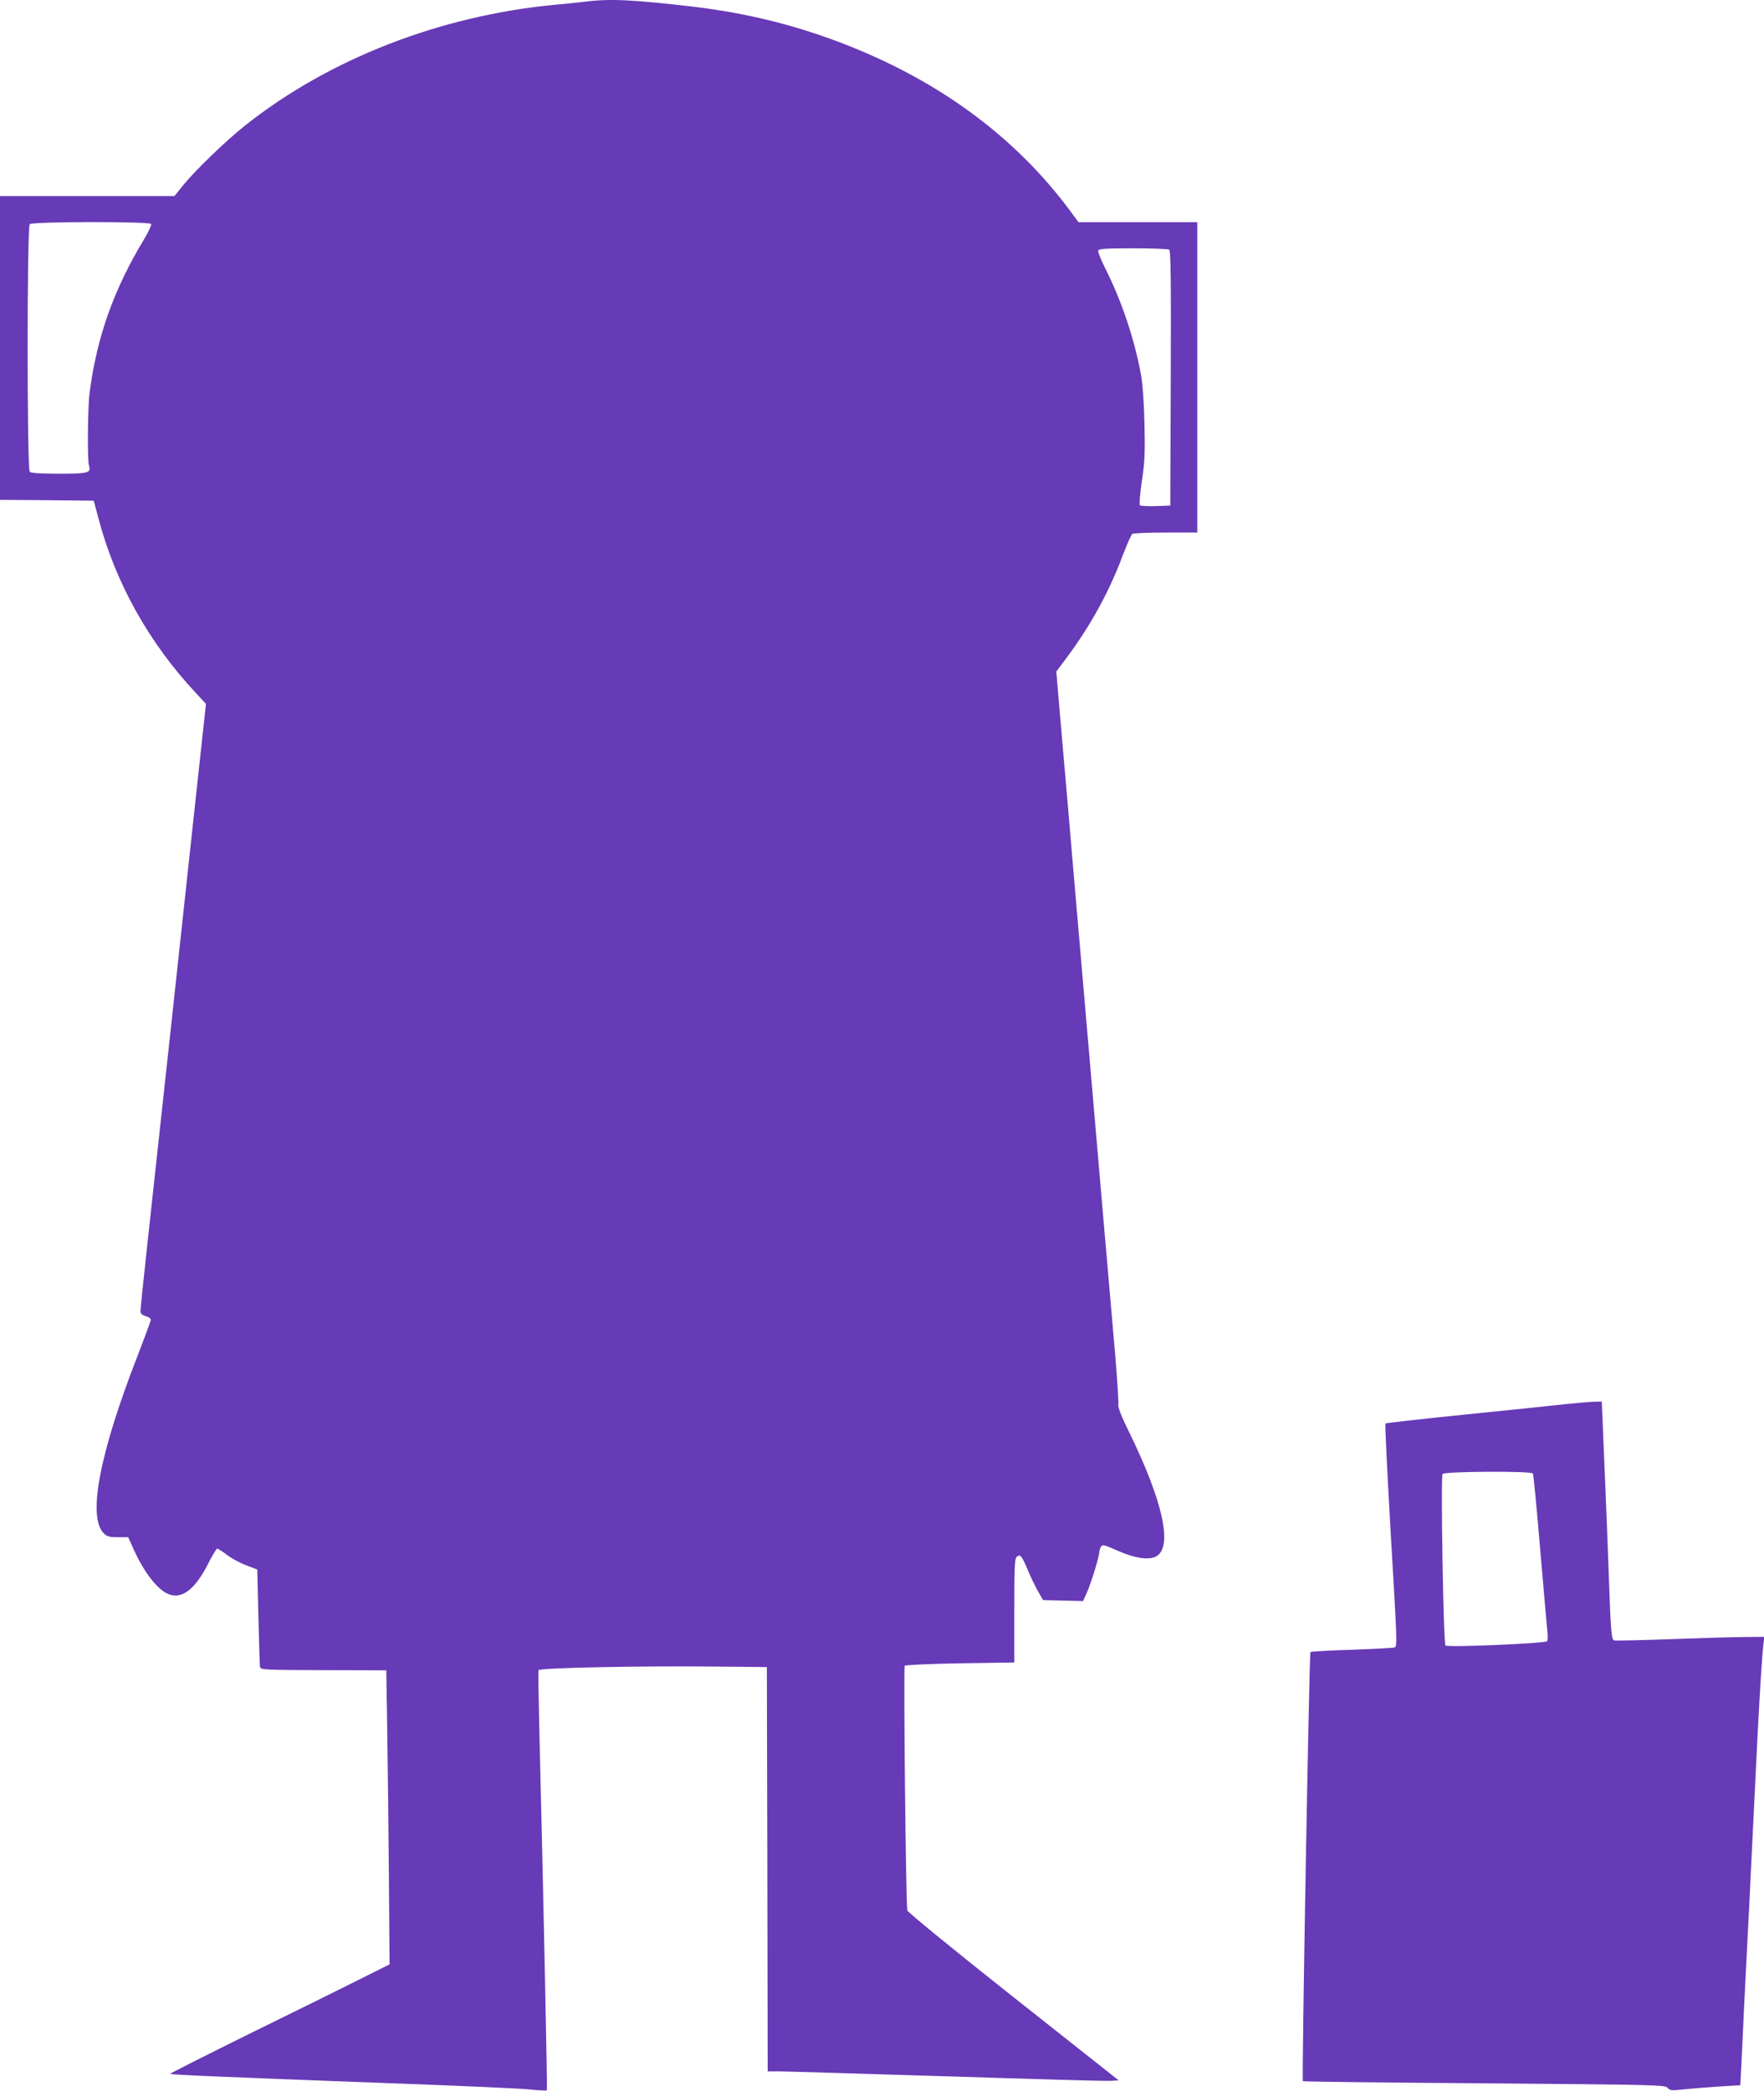
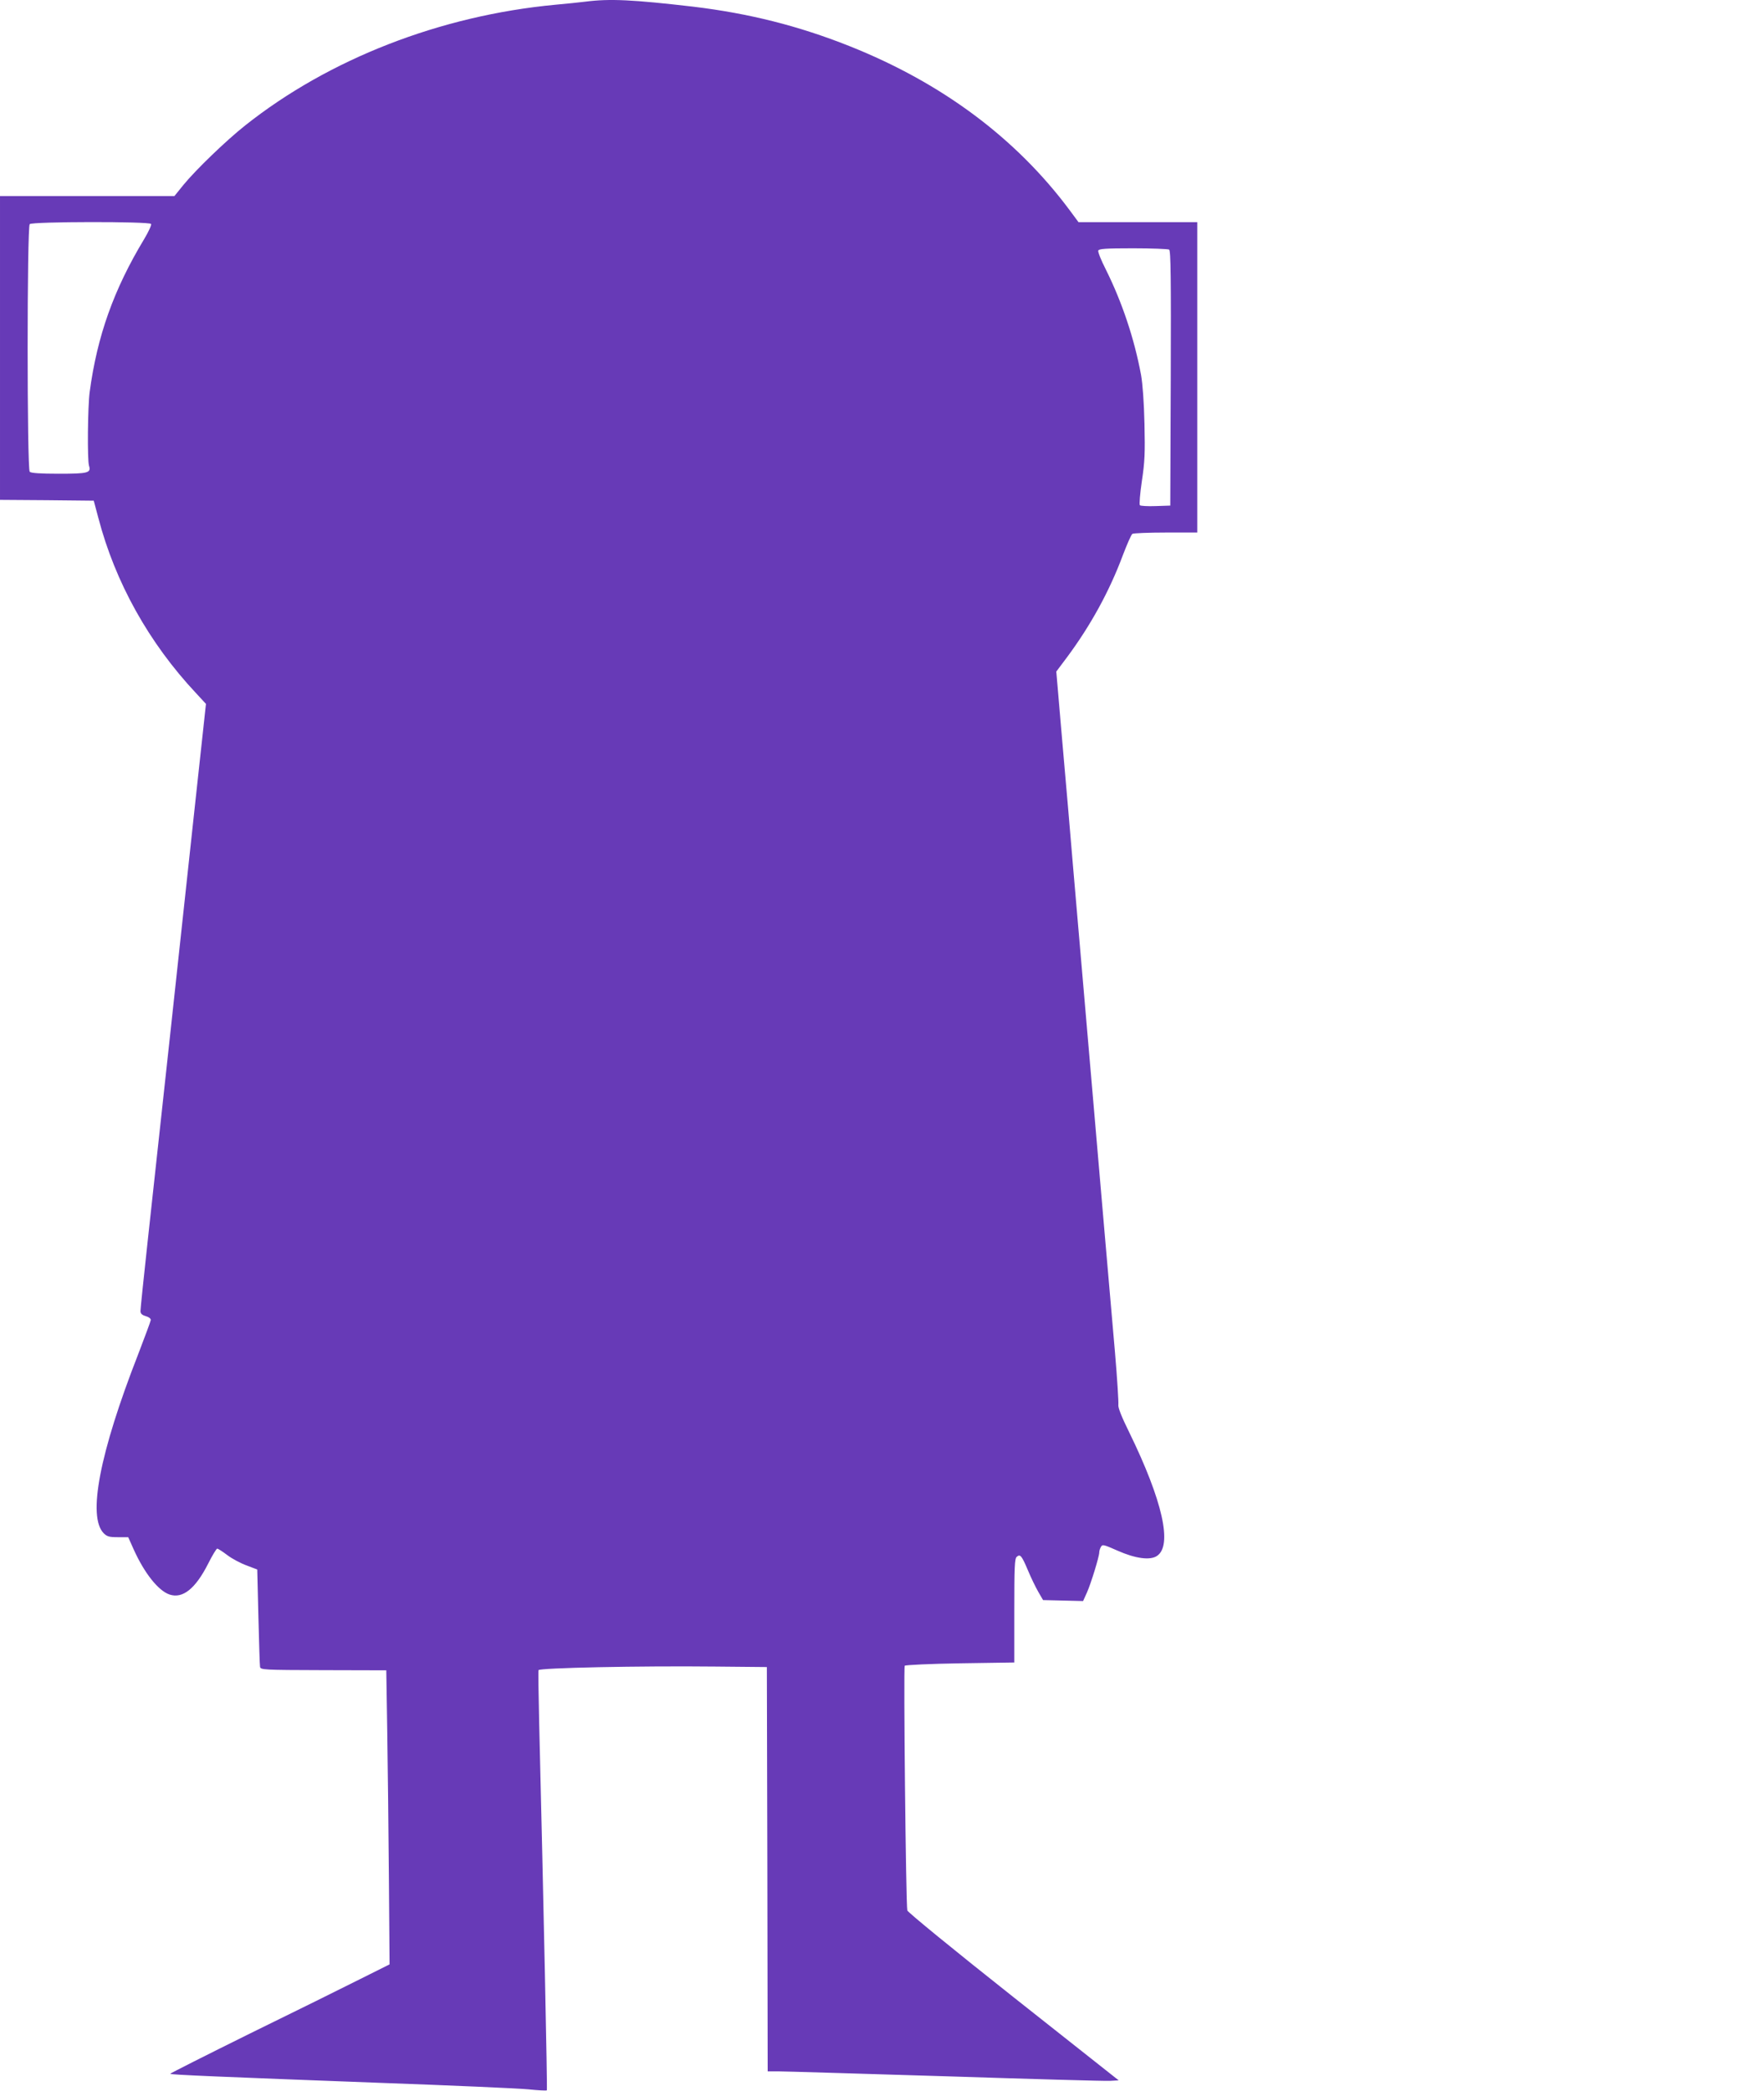
<svg xmlns="http://www.w3.org/2000/svg" version="1.0" width="1080pt" height="1280pt" viewBox="0 0 1080 1280" preserveAspectRatio="xMidYMid meet">
  <g transform="translate(0,1280) scale(0.1,-0.1)" fill="#673ab7" stroke="none">
    <path d="M3585 12790 c-33 -4 -116 -13 -185 -19 -703 -66 -1385 -331 -1899 -739 -115 -91 -302 -271 -378 -364 l-55 -68 -534 0 -534 0 0 -930 0 -930 287 -2 287 -3 28 -105 c103 -394 309 -765 599 -1074 l60 -65 -66 -608 c-36 -334 -106 -979 -155 -1433 -49 -454 -110 -1012 -135 -1240 -25 -228 -45 -424 -45 -436 0 -15 9 -24 33 -31 18 -5 31 -15 30 -24 -1 -8 -36 -102 -77 -209 -237 -606 -311 -995 -211 -1096 20 -20 34 -24 87 -24 l63 0 34 -76 c66 -146 151 -252 219 -275 81 -27 159 36 237 190 25 50 50 91 55 91 5 0 33 -18 62 -40 29 -22 82 -50 118 -63 l65 -25 7 -288 c4 -158 8 -297 10 -307 3 -19 16 -20 388 -21 l385 -1 6 -380 c3 -209 8 -614 10 -900 l4 -520 -180 -90 c-99 -50 -402 -200 -674 -333 -271 -134 -491 -245 -489 -247 6 -6 320 -19 1278 -55 443 -16 854 -34 914 -40 60 -6 111 -9 114 -6 4 5 -20 1145 -47 2251 -4 171 -6 315 -4 321 5 14 621 27 1083 22 l315 -3 3 -1237 2 -1238 65 0 c36 0 496 -14 1023 -30 526 -17 980 -30 1009 -28 l52 3 -645 510 c-369 292 -646 519 -649 530 -9 37 -24 1490 -16 1498 5 5 158 12 340 15 l331 5 0 317 c0 266 2 320 15 330 21 18 30 8 68 -82 19 -46 48 -105 64 -133 l29 -50 123 -3 122 -3 24 53 c24 54 75 219 75 245 0 8 4 23 10 33 9 17 15 16 101 -22 110 -49 200 -61 242 -33 97 63 35 338 -169 756 -49 99 -70 154 -67 170 2 14 -7 160 -21 324 -14 165 -44 507 -66 760 -62 717 -158 1836 -190 2205 -15 184 -45 529 -66 767 l-37 432 66 88 c144 194 259 403 341 623 26 68 52 128 59 132 7 4 99 8 205 8 l192 0 0 950 0 950 -364 0 -363 0 -54 73 c-328 441 -783 780 -1349 1005 -312 124 -615 200 -955 241 -370 43 -511 50 -660 31z m-2660 -1361 c4 -5 -15 -47 -42 -92 -187 -310 -288 -594 -334 -937 -12 -91 -15 -417 -4 -451 14 -44 -6 -49 -184 -49 -117 0 -171 4 -179 12 -17 17 -17 1499 0 1516 16 16 734 17 743 1z m6233 -157 c10 -7 12 -171 10 -788 l-3 -779 -89 -3 c-49 -2 -93 1 -97 5 -5 5 1 72 12 148 18 119 20 172 16 350 -3 131 -11 244 -21 300 -41 221 -116 445 -215 644 -29 57 -50 109 -47 117 4 11 45 14 213 14 114 0 214 -4 221 -8z" />
-     <path d="M9580 4204 c-69 -8 -343 -36 -608 -63 -266 -27 -487 -52 -490 -55 -3 -4 11 -293 31 -644 42 -709 42 -721 25 -727 -7 -3 -124 -9 -261 -14 -136 -4 -250 -11 -254 -14 -7 -8 -54 -2620 -46 -2627 2 -3 503 -9 1111 -13 1064 -9 1108 -10 1122 -28 14 -17 22 -18 110 -8 52 5 149 13 215 17 l120 7 7 135 c6 145 22 464 38 780 6 107 15 287 20 400 14 277 28 562 40 815 14 270 29 518 37 573 l5 42 -113 -1 c-63 0 -267 -6 -454 -13 -187 -7 -345 -10 -352 -8 -17 5 -21 48 -33 392 -6 168 -15 400 -20 515 -5 116 -12 288 -16 383 l-7 172 -51 -1 c-28 -1 -107 -8 -176 -15z m-195 -424 c4 -6 24 -216 45 -468 22 -251 41 -477 44 -502 3 -25 2 -50 -2 -57 -9 -13 -610 -39 -622 -26 -13 13 -30 1036 -18 1050 13 16 543 19 553 3z" />
  </g>
</svg>